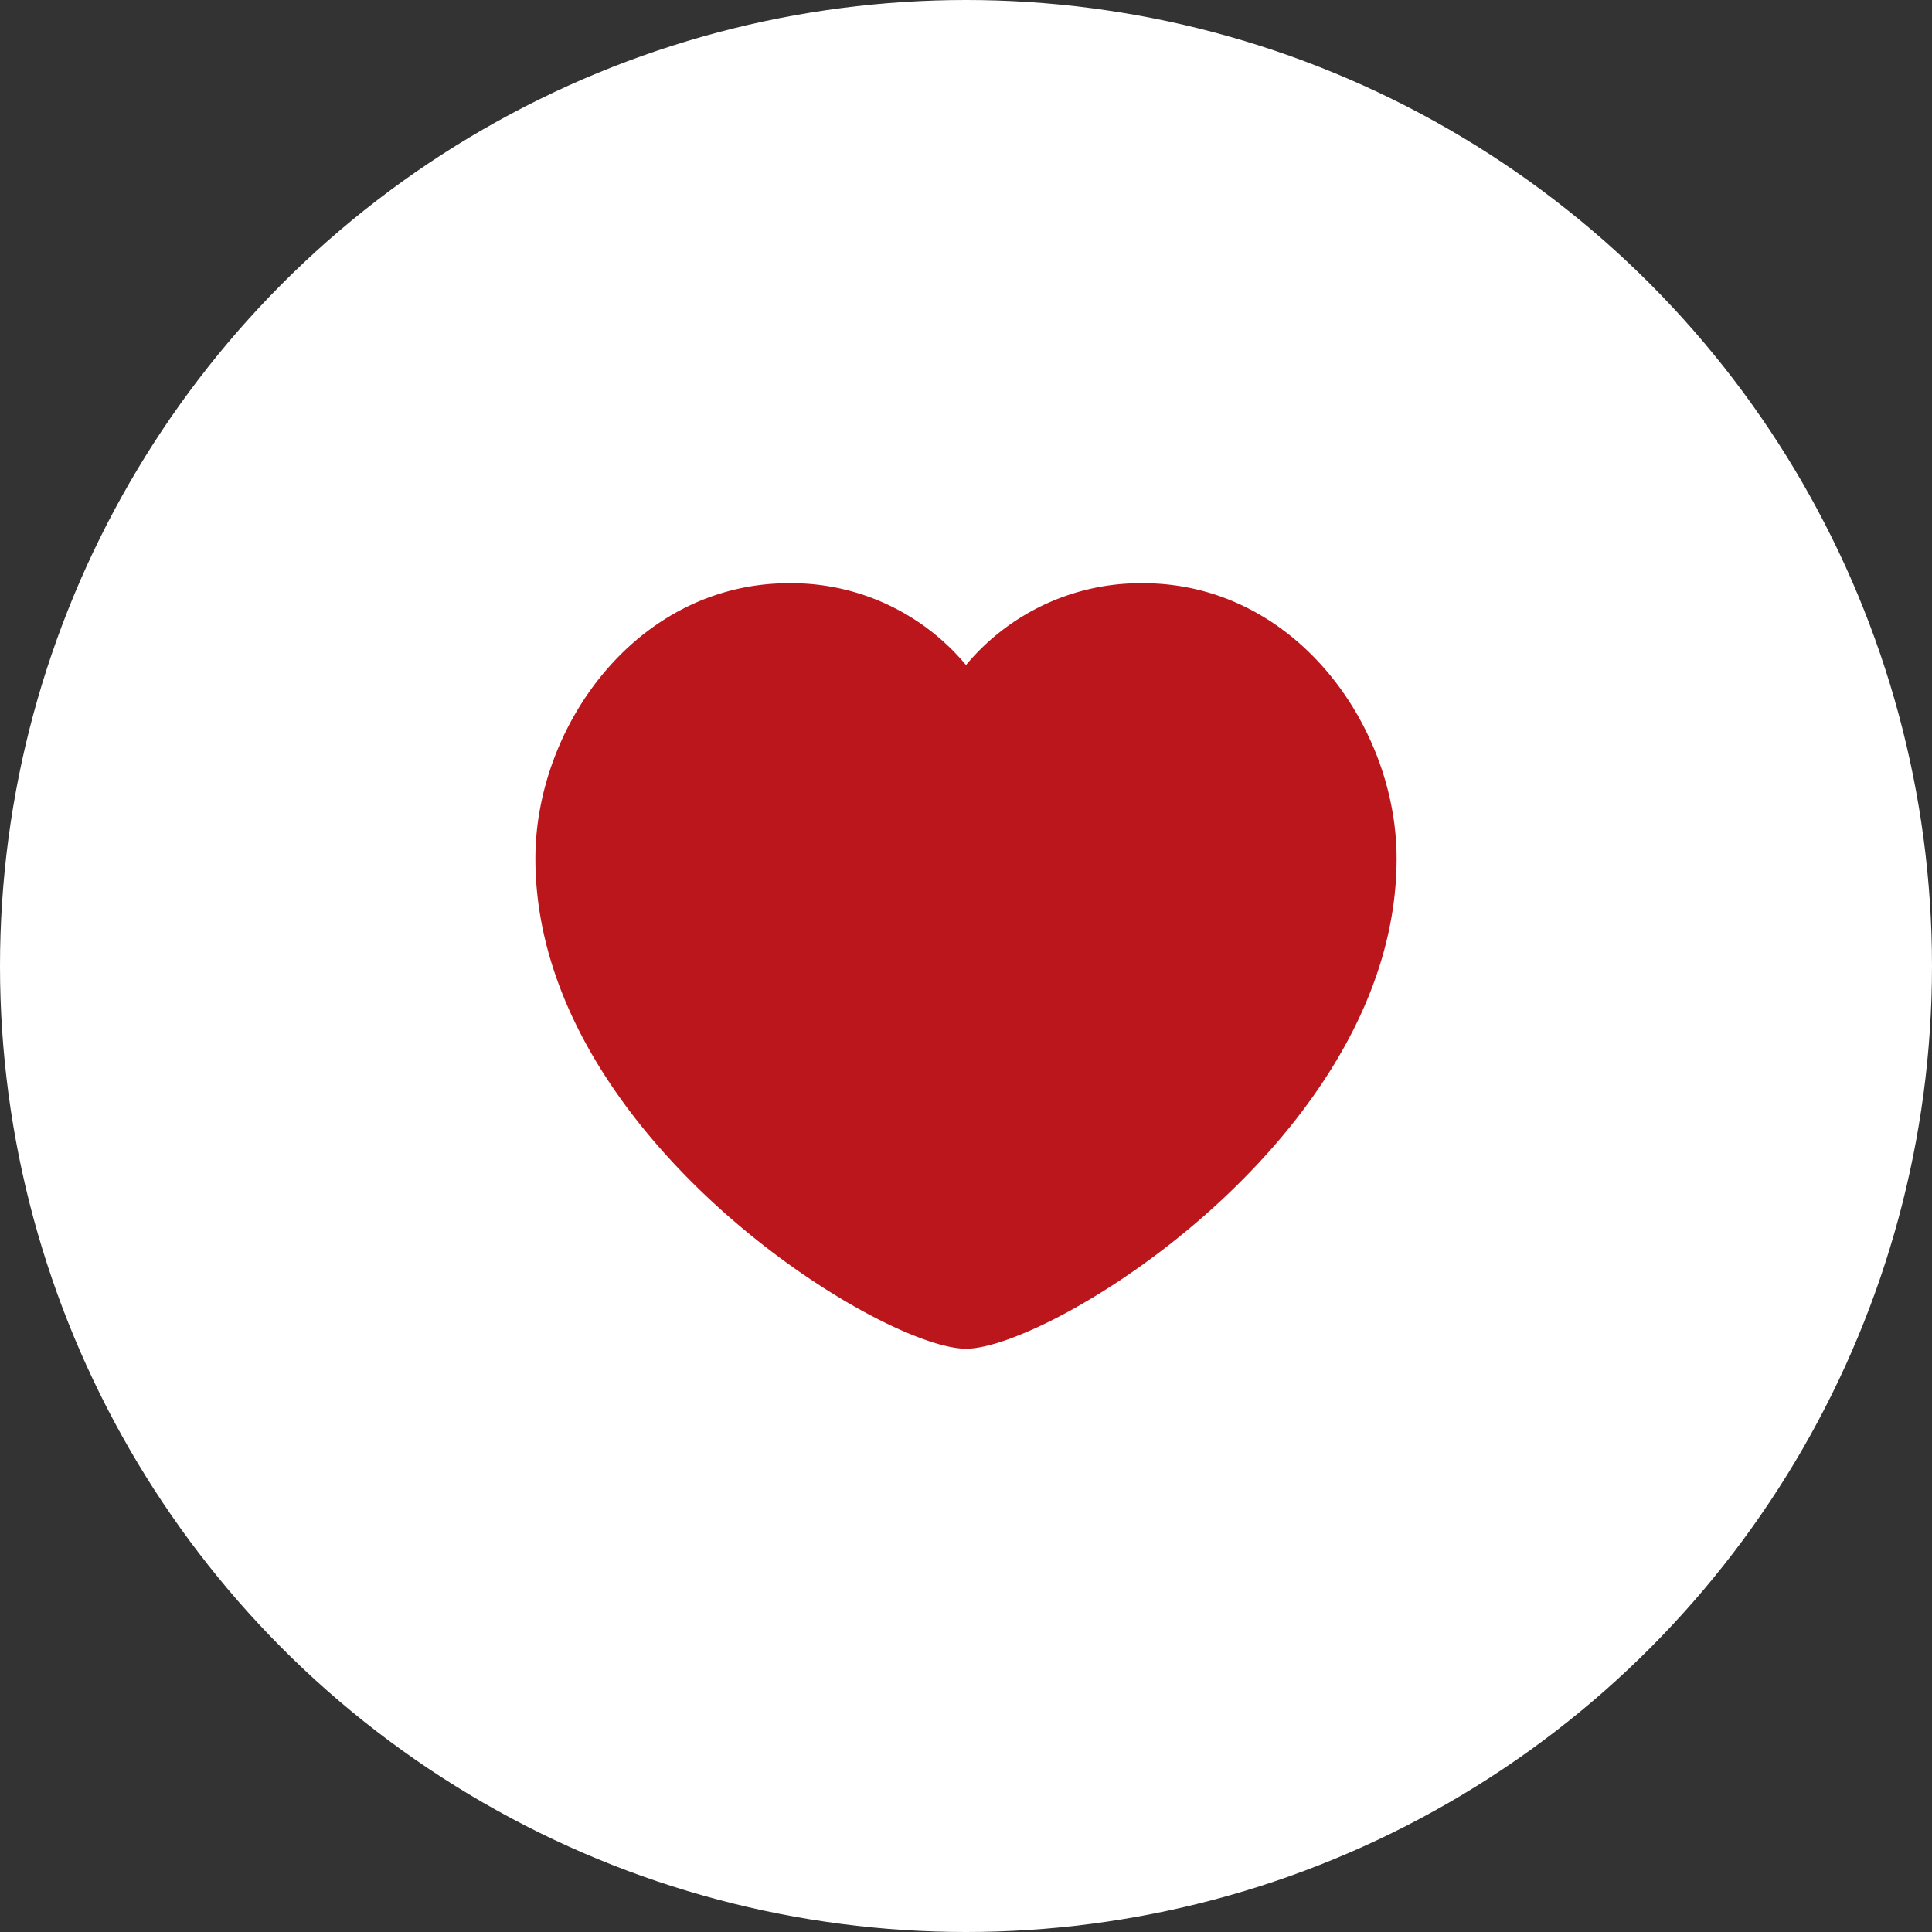
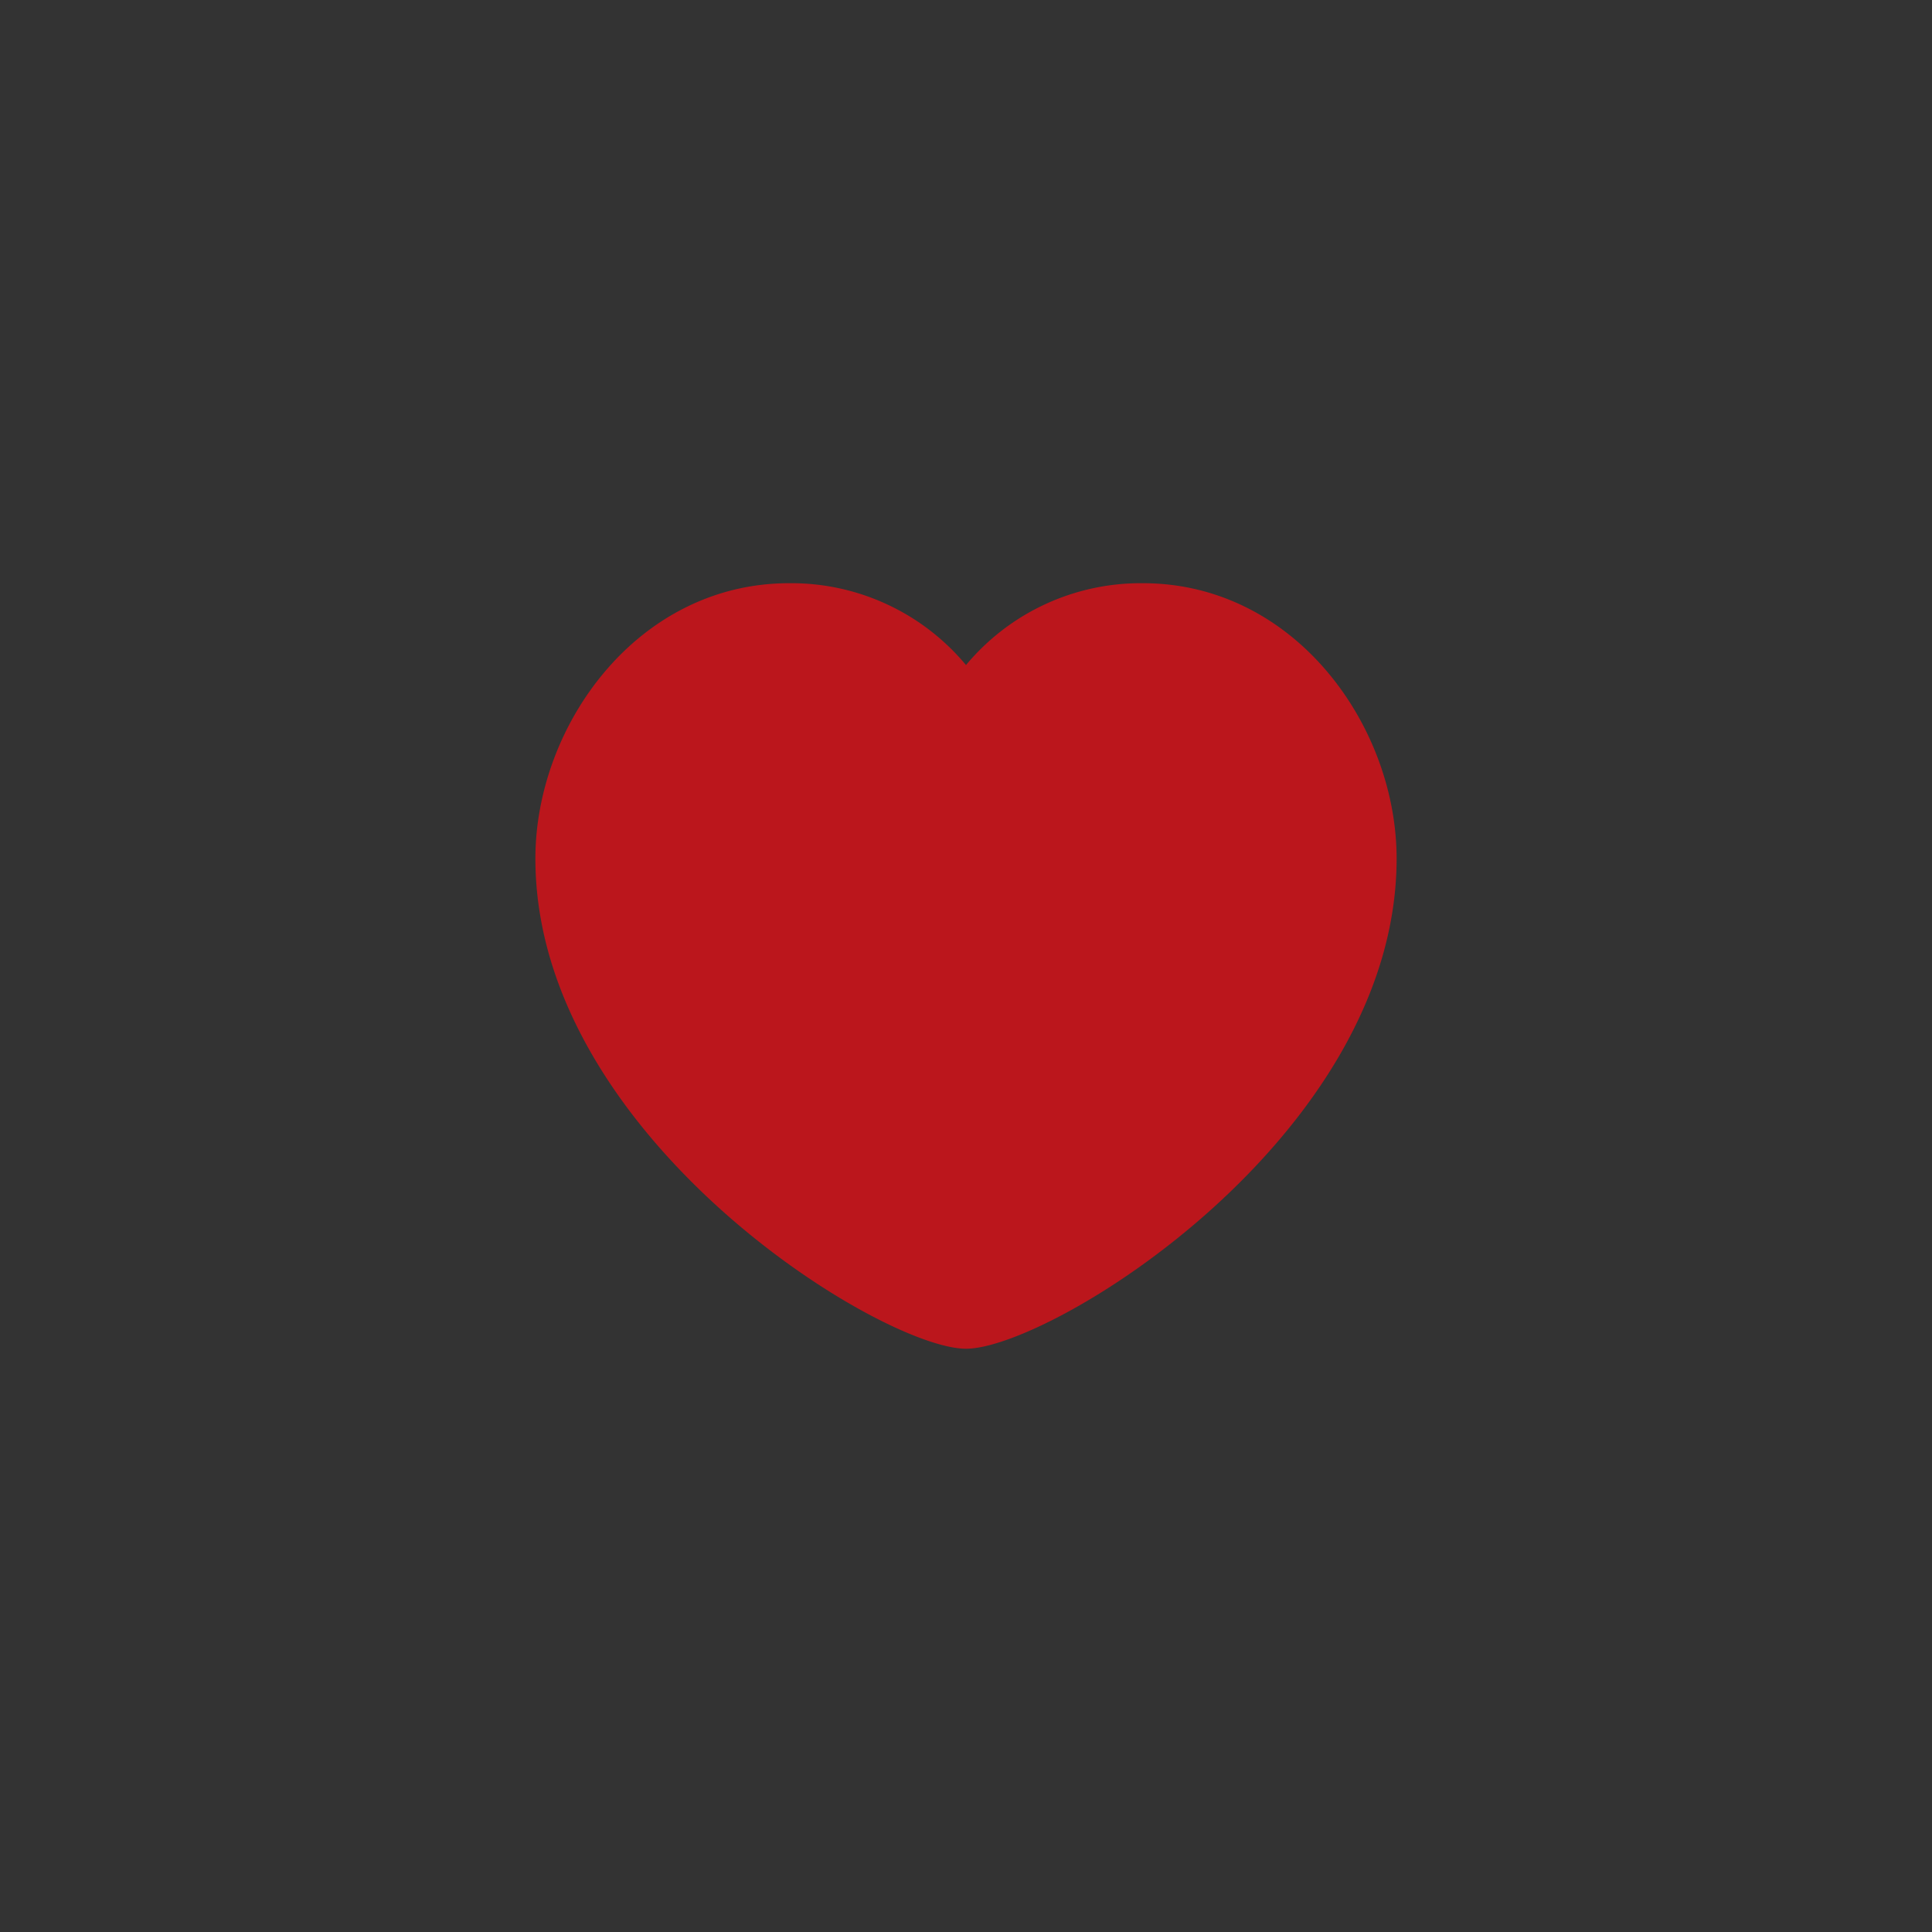
<svg xmlns="http://www.w3.org/2000/svg" width="60" height="60" viewBox="0 0 60 60">
  <rect x="0" y="0" width="60" height="60" fill="#333333" stroke="none" />
  <g id="Groupe_14" data-name="Groupe 14" transform="translate(-1276 -4354)">
    <g id="Groupe_13" data-name="Groupe 13" transform="translate(-49)">
-       <circle id="Ellipse_20" data-name="Ellipse 20" cx="30" cy="30" r="30" transform="translate(1325 4354)" fill="#fff" />
-     </g>
+       </g>
    <path id="Tracé_31" data-name="Tracé 31" d="M16.373,6.542A7.059,7.059,0,0,1,21.865,4c4.718,0,7.881,4.428,7.881,8.551,0,8.62-10.731,15.223-13.373,15.223S3,21.171,3,12.551C3,8.428,6.164,4,10.881,4A7.059,7.059,0,0,1,16.373,6.542Z" transform="translate(1289.627 4368.112)" fill="#bb161c" />
  </g>
</svg>